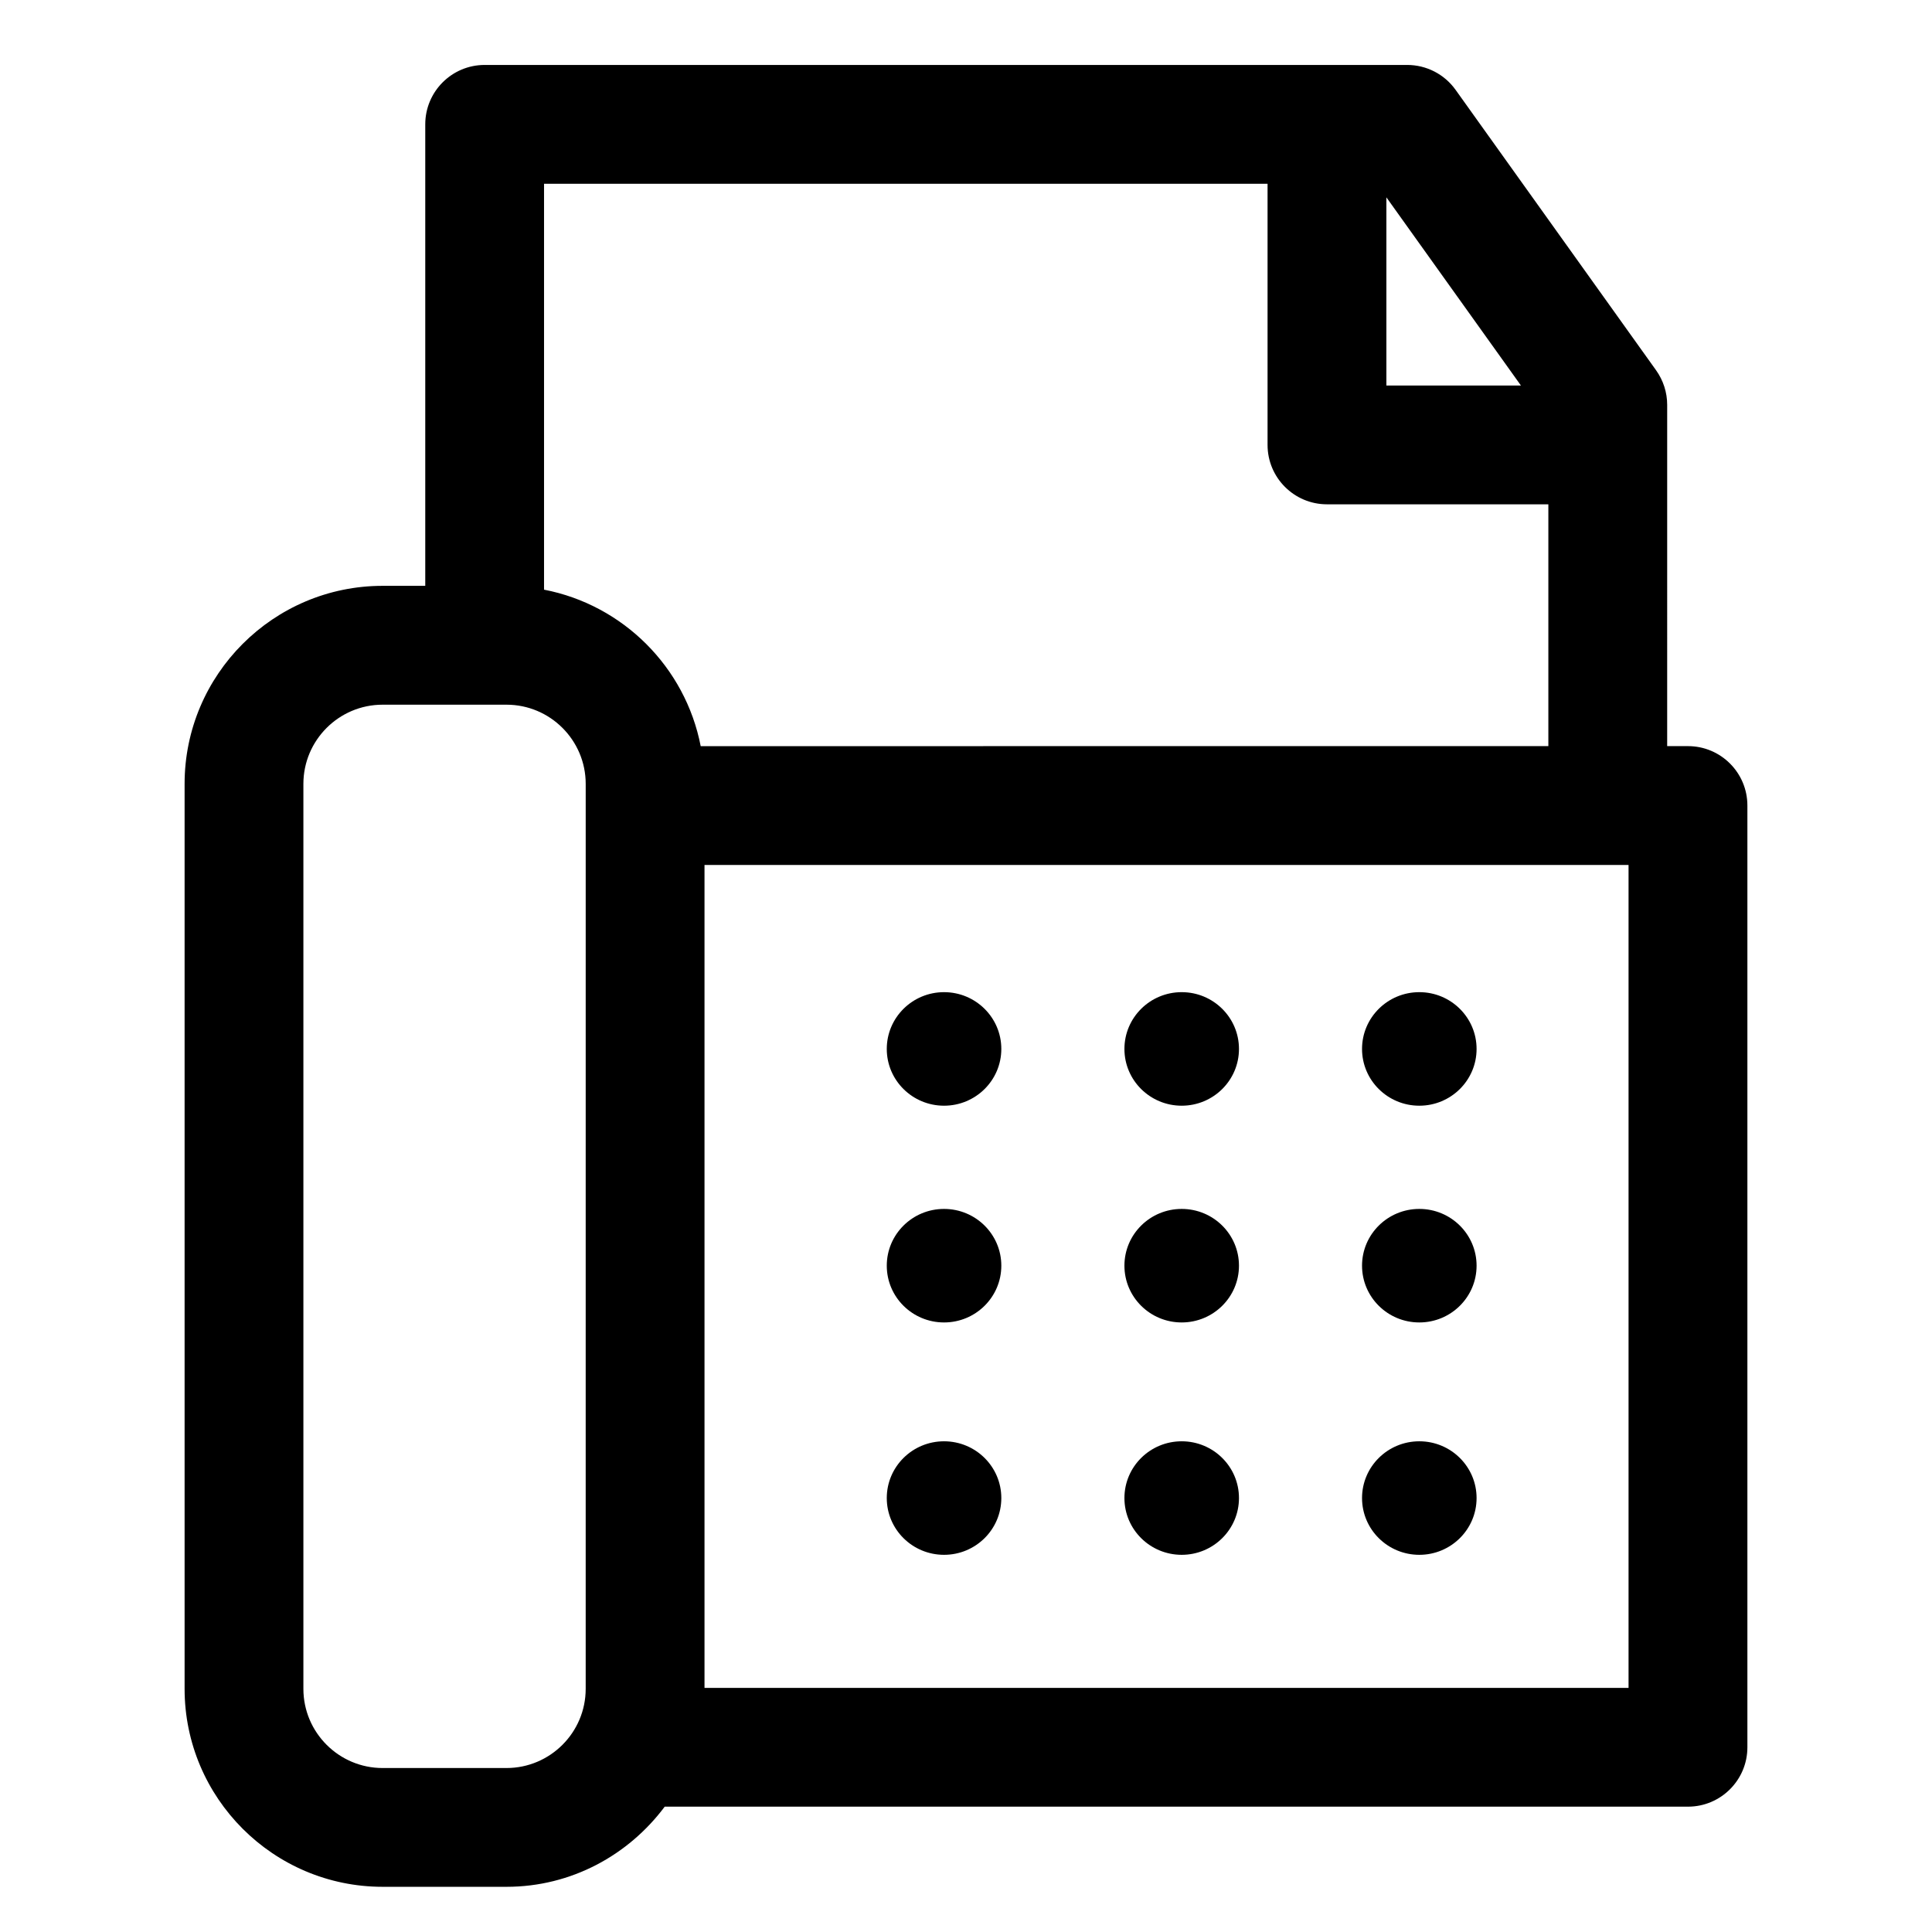
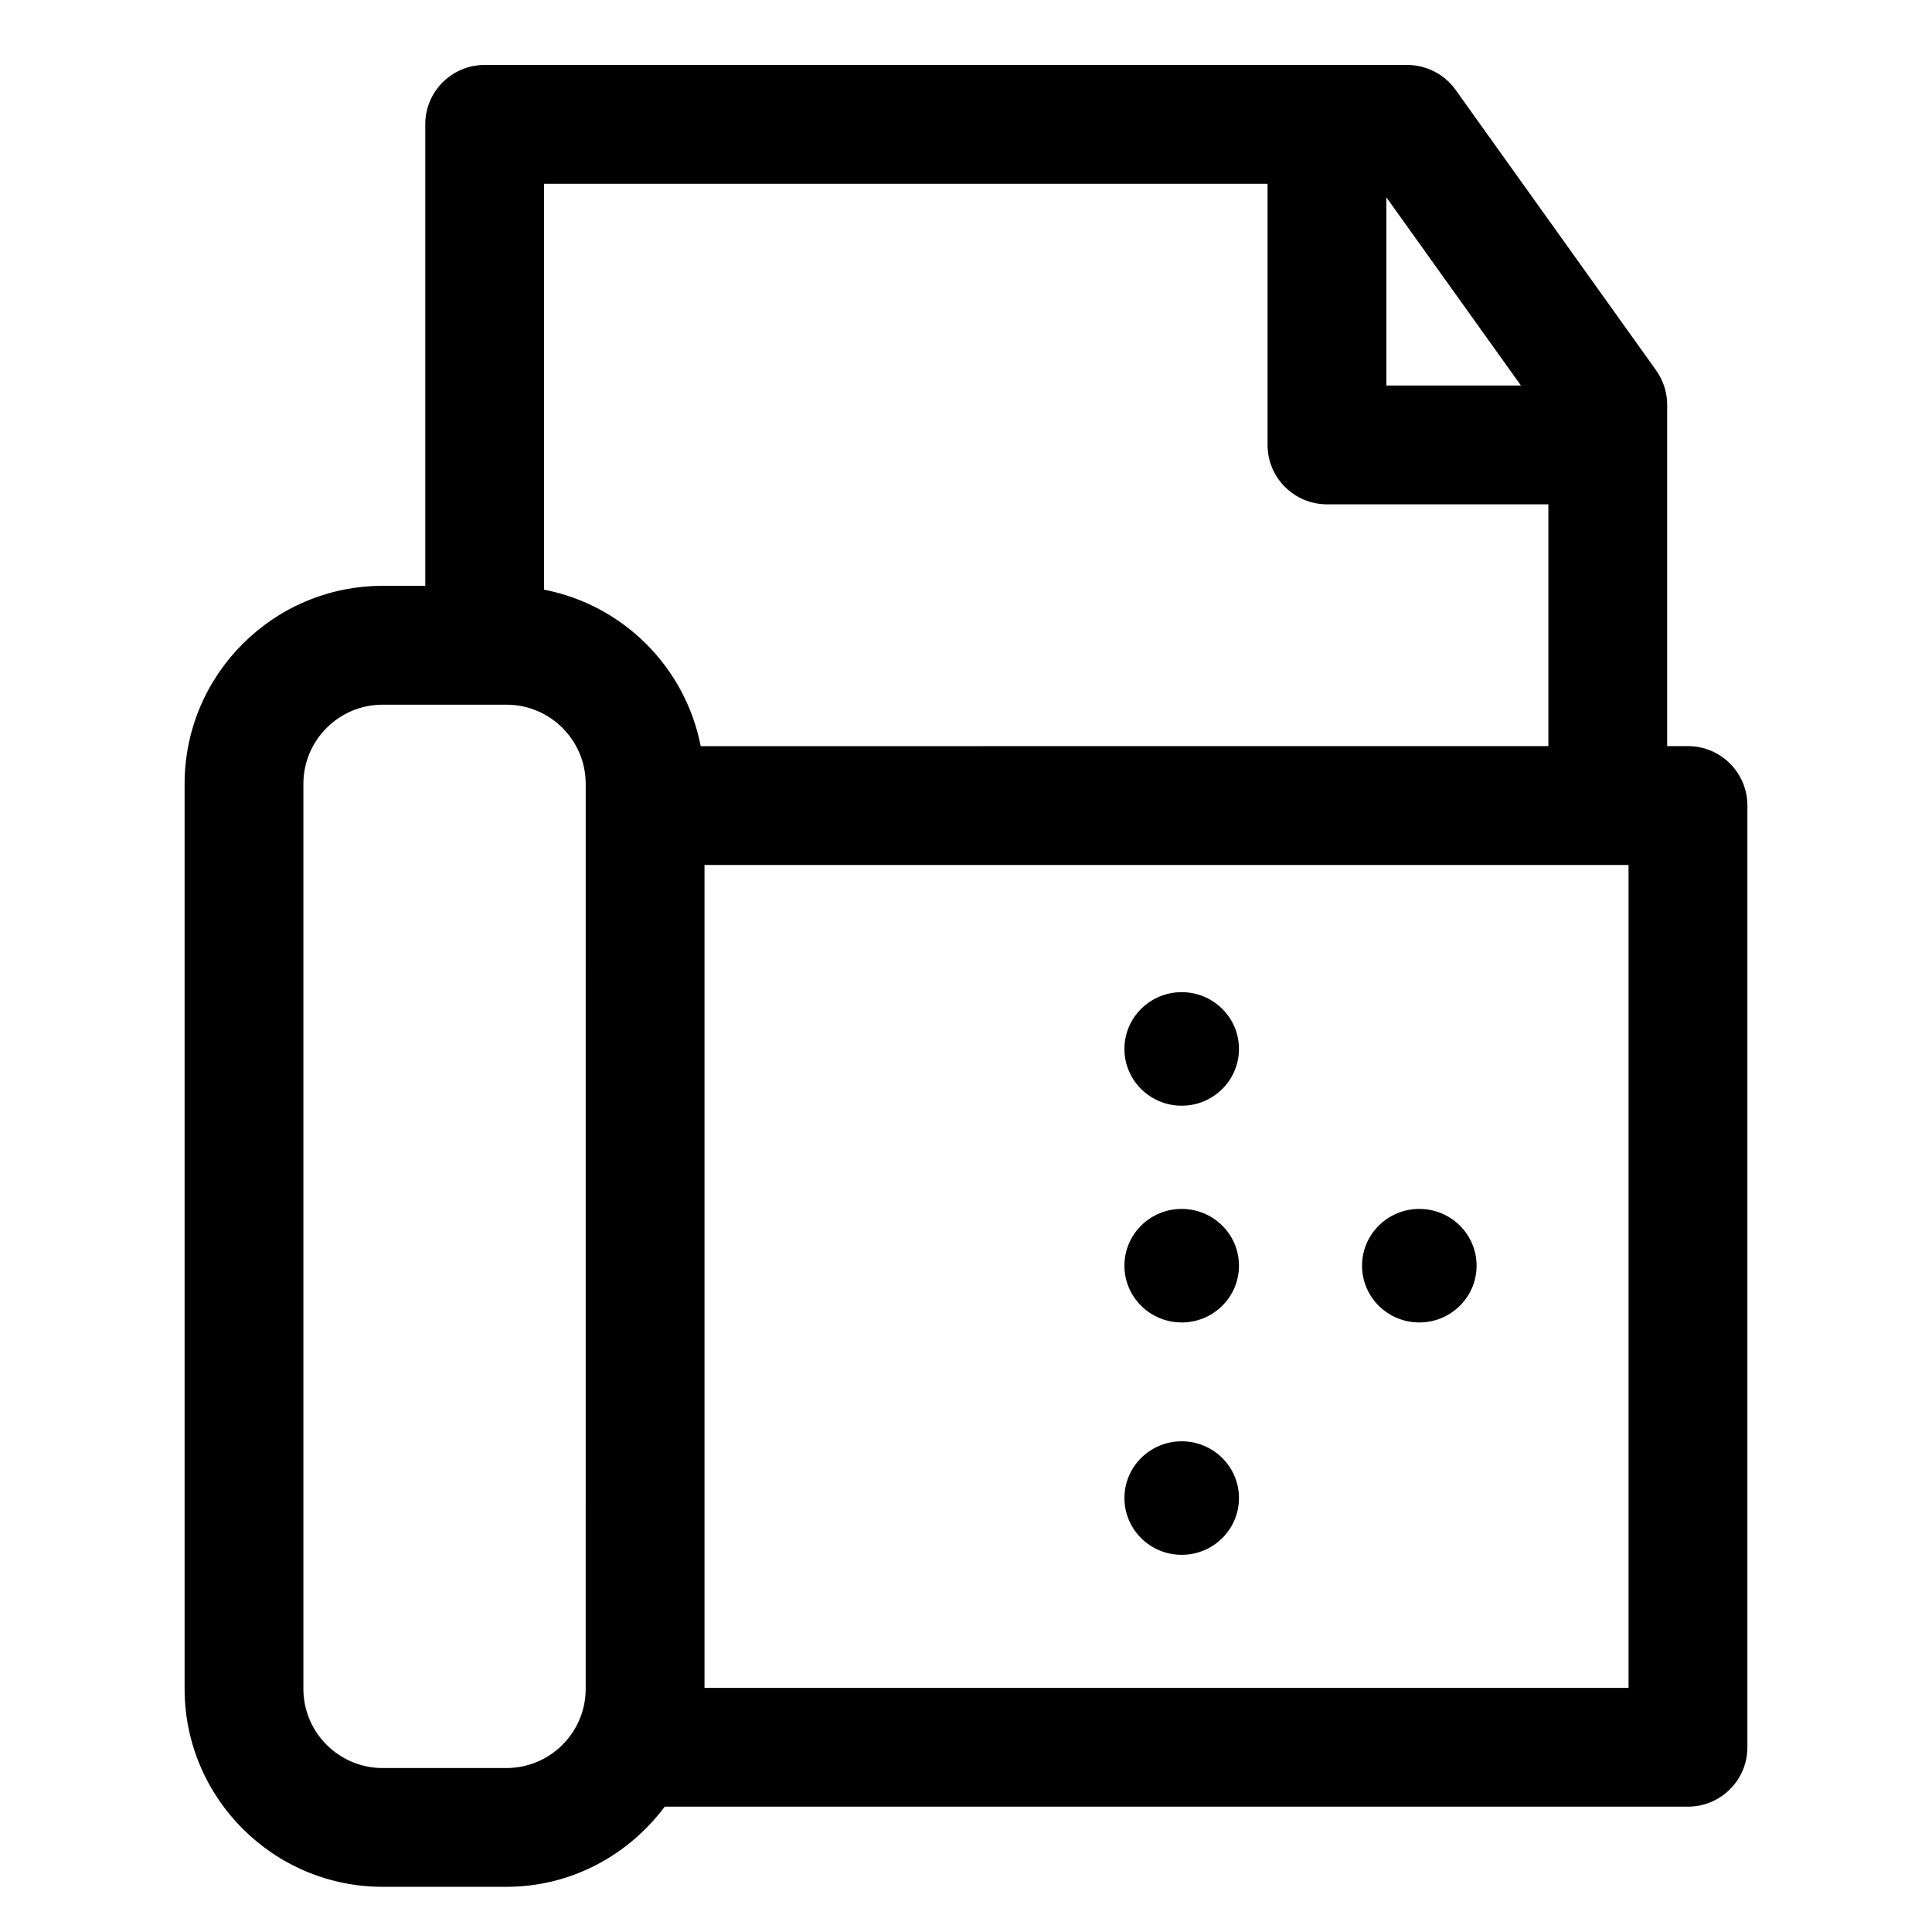
<svg xmlns="http://www.w3.org/2000/svg" fill="#000000" width="800px" height="800px" version="1.1" viewBox="144 144 512 512">
  <g>
-     <path d="m409.36 421.98c0 8.309-6.797 15.043-15.18 15.043-8.383 0-15.176-6.734-15.176-15.043 0-8.309 6.793-15.047 15.176-15.047 8.383 0 15.18 6.738 15.18 15.047" />
    <path d="m472.34 421.98c0 8.309-6.797 15.043-15.18 15.043-8.383 0-15.176-6.734-15.176-15.043 0-8.309 6.793-15.047 15.176-15.047 8.383 0 15.18 6.738 15.18 15.047" />
-     <path d="m535.31 421.98c0 8.309-6.793 15.043-15.176 15.043-8.383 0-15.18-6.734-15.18-15.043 0-8.309 6.797-15.047 15.18-15.047 8.383 0 15.176 6.738 15.176 15.047" />
-     <path d="m409.36 479.42c0 8.309-6.797 15.043-15.18 15.043-8.383 0-15.176-6.734-15.176-15.043 0-8.309 6.793-15.043 15.176-15.043 8.383 0 15.18 6.734 15.18 15.043" />
    <path d="m472.34 479.42c0 8.309-6.797 15.043-15.18 15.043-8.383 0-15.176-6.734-15.176-15.043 0-8.309 6.793-15.043 15.176-15.043 8.383 0 15.18 6.734 15.18 15.043" />
    <path d="m535.31 479.42c0 8.309-6.793 15.043-15.176 15.043-8.383 0-15.18-6.734-15.18-15.043 0-8.309 6.797-15.043 15.18-15.043 8.383 0 15.176 6.734 15.176 15.043" />
-     <path d="m409.36 541c0 8.309-6.797 15.043-15.18 15.043-8.383 0-15.176-6.734-15.176-15.043s6.793-15.043 15.176-15.043c8.383 0 15.18 6.734 15.18 15.043" />
    <path d="m472.34 541c0 8.309-6.797 15.043-15.18 15.043-8.383 0-15.176-6.734-15.176-15.043s6.793-15.043 15.176-15.043c8.383 0 15.18 6.734 15.18 15.043" />
-     <path d="m535.31 541c0 8.309-6.793 15.043-15.176 15.043-8.383 0-15.18-6.734-15.18-15.043s6.797-15.043 15.18-15.043c8.383 0 15.176 6.734 15.176 15.043" />
    <path d="m585.82 251.29c0-3.281-1.023-6.477-2.941-9.164l-53.145-74.332c-2.953-4.125-7.719-6.582-12.805-6.582h-244.49c-8.691 0-15.742 7.051-15.742 15.742v122.3h-11.297c-28.938 0-52.48 23.535-52.48 52.48v239.81c0 28.945 23.543 52.48 52.48 52.48h32.832c17.191 0 32.344-8.422 41.922-21.238h271.18c8.691 0 15.742-7.051 15.742-15.742v-249.57c0-8.691-7.051-15.742-15.742-15.742h-5.516zm-38.758-5.125h-35.656v-49.867zm-268.84 366.38h-32.828c-11.574 0-20.992-9.41-20.992-20.992v-239.81c0-11.582 9.418-20.992 20.992-20.992h32.832c11.574 0 20.992 9.41 20.992 20.992l-0.004 239.81c0 11.582-9.418 20.992-20.992 20.992zm297.36-21.238h-244.88v-218.08h244.88zm-245.89-249.57c-4.062-20.938-20.574-37.43-41.516-41.469v-107.57h191.74v69.207c0 8.691 7.051 15.742 15.742 15.742h58.672v64.082z" />
  </g>
</svg>